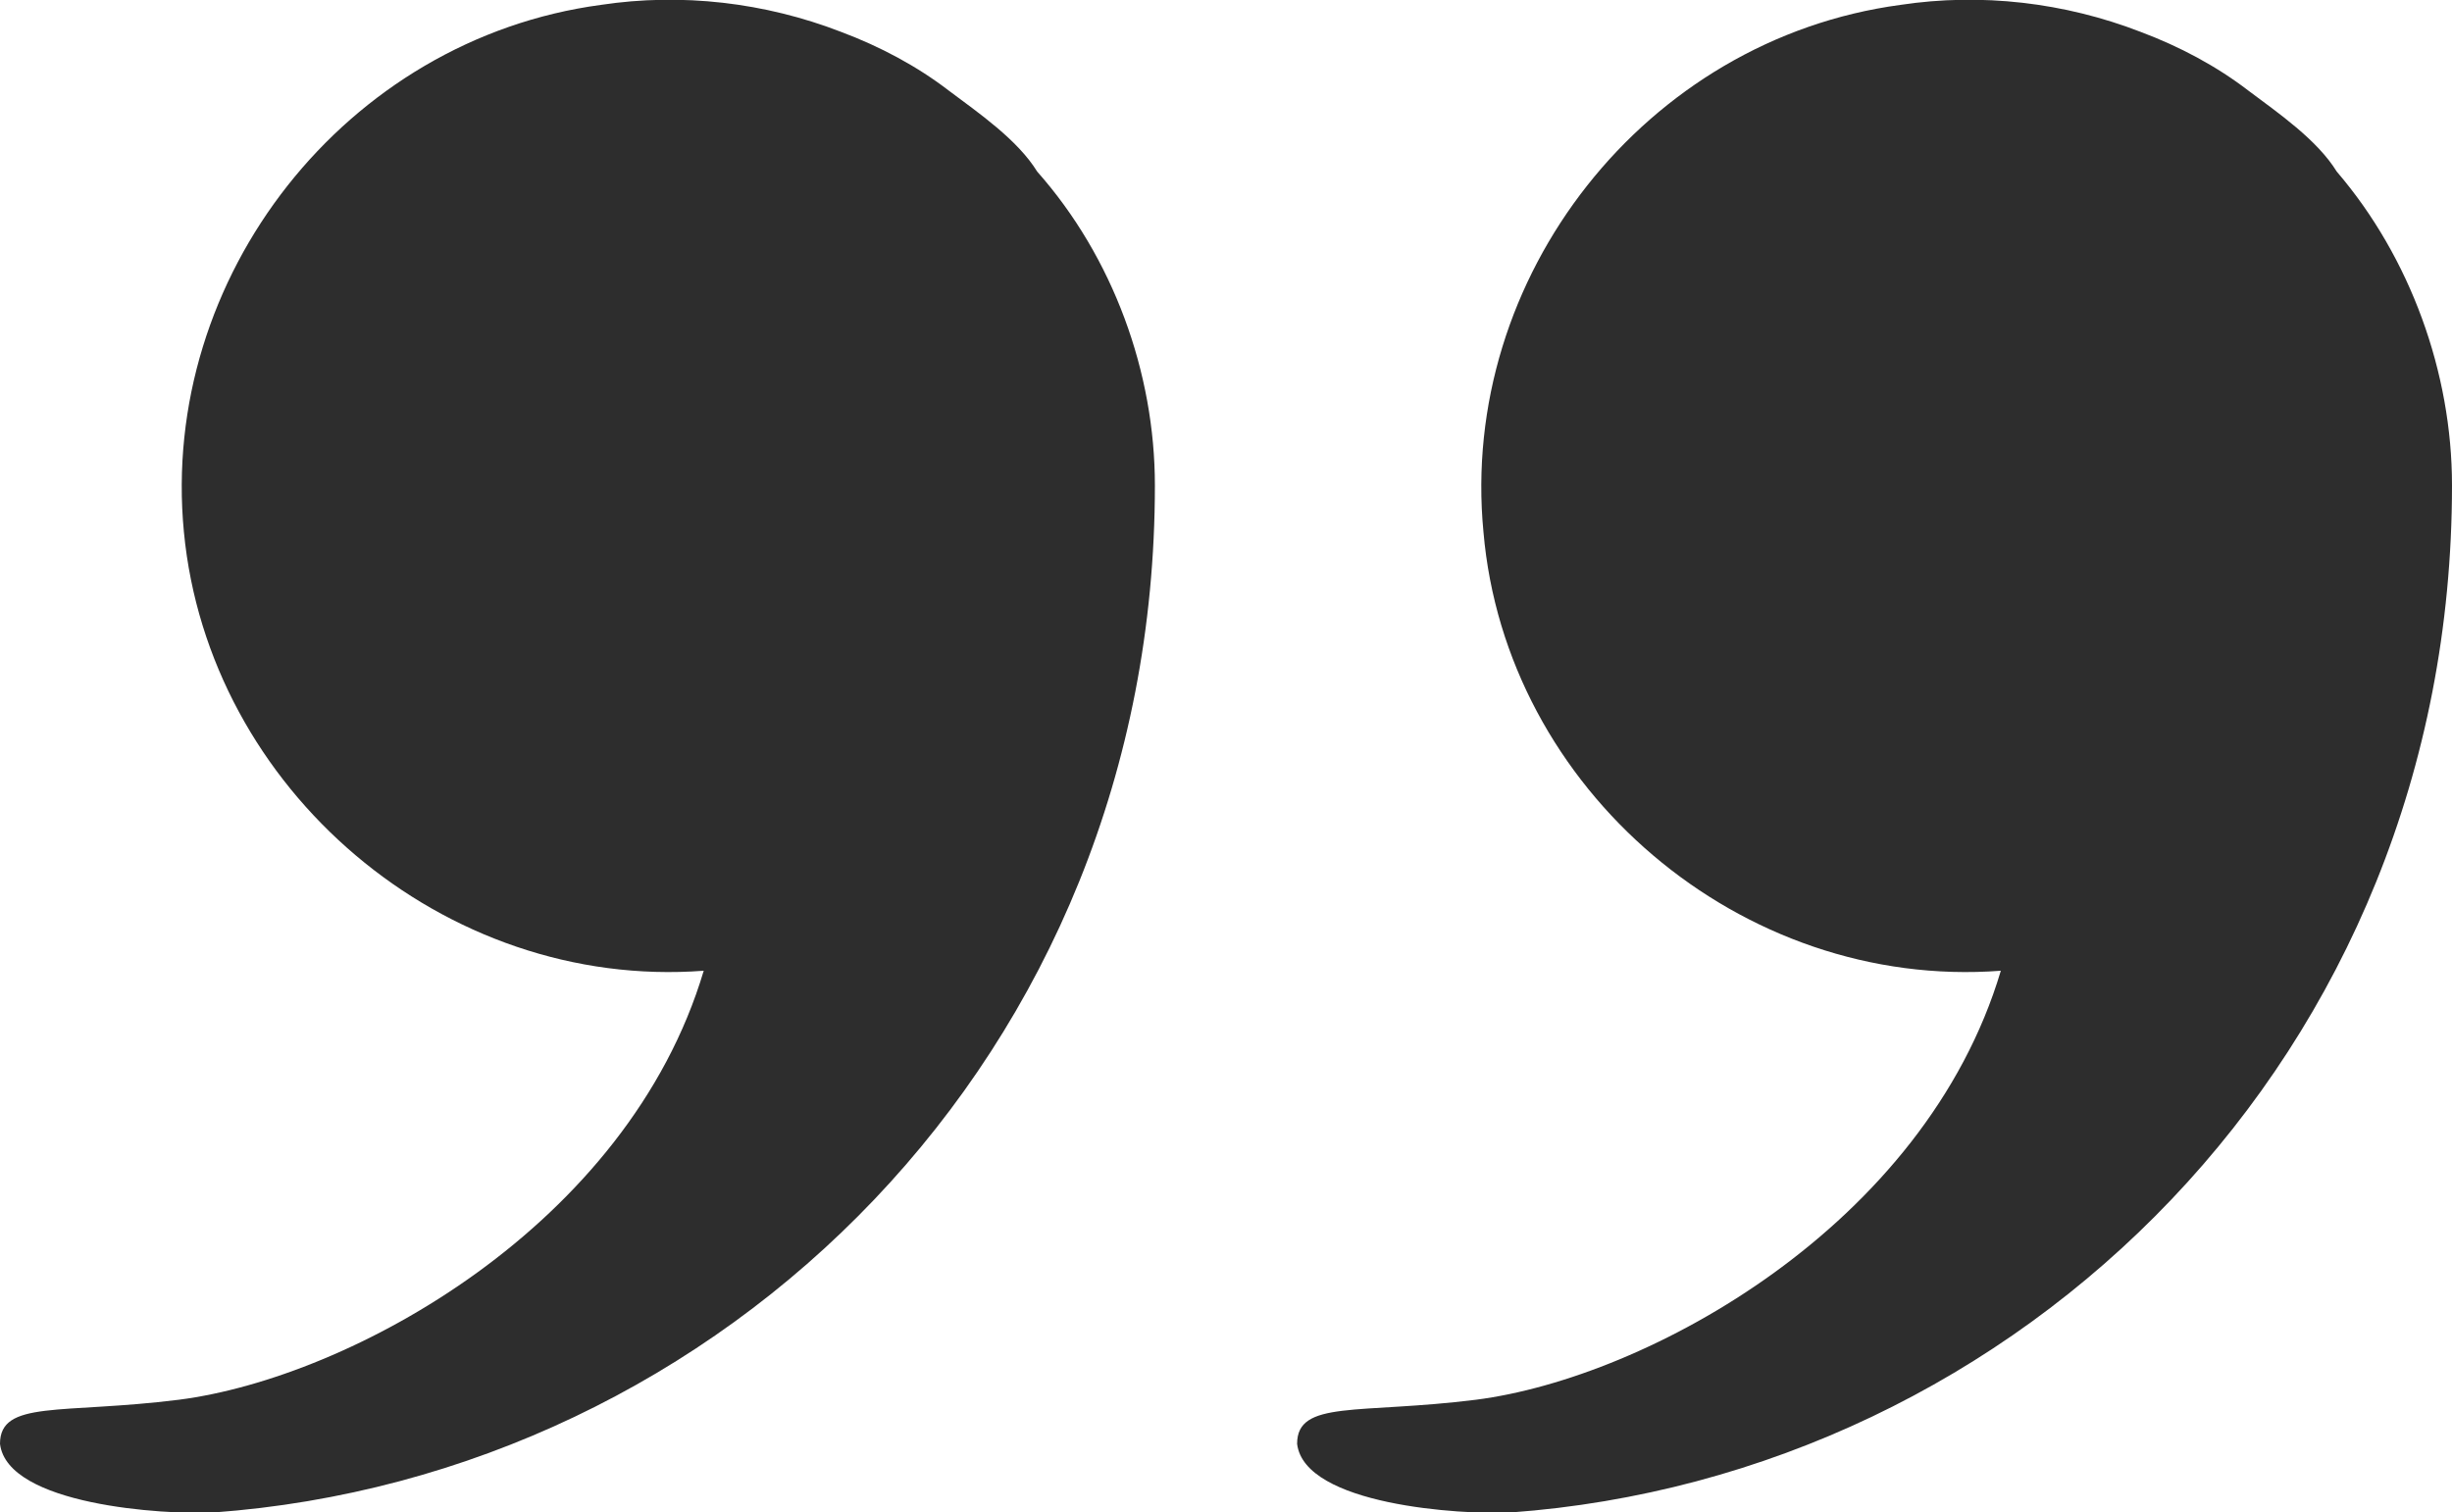
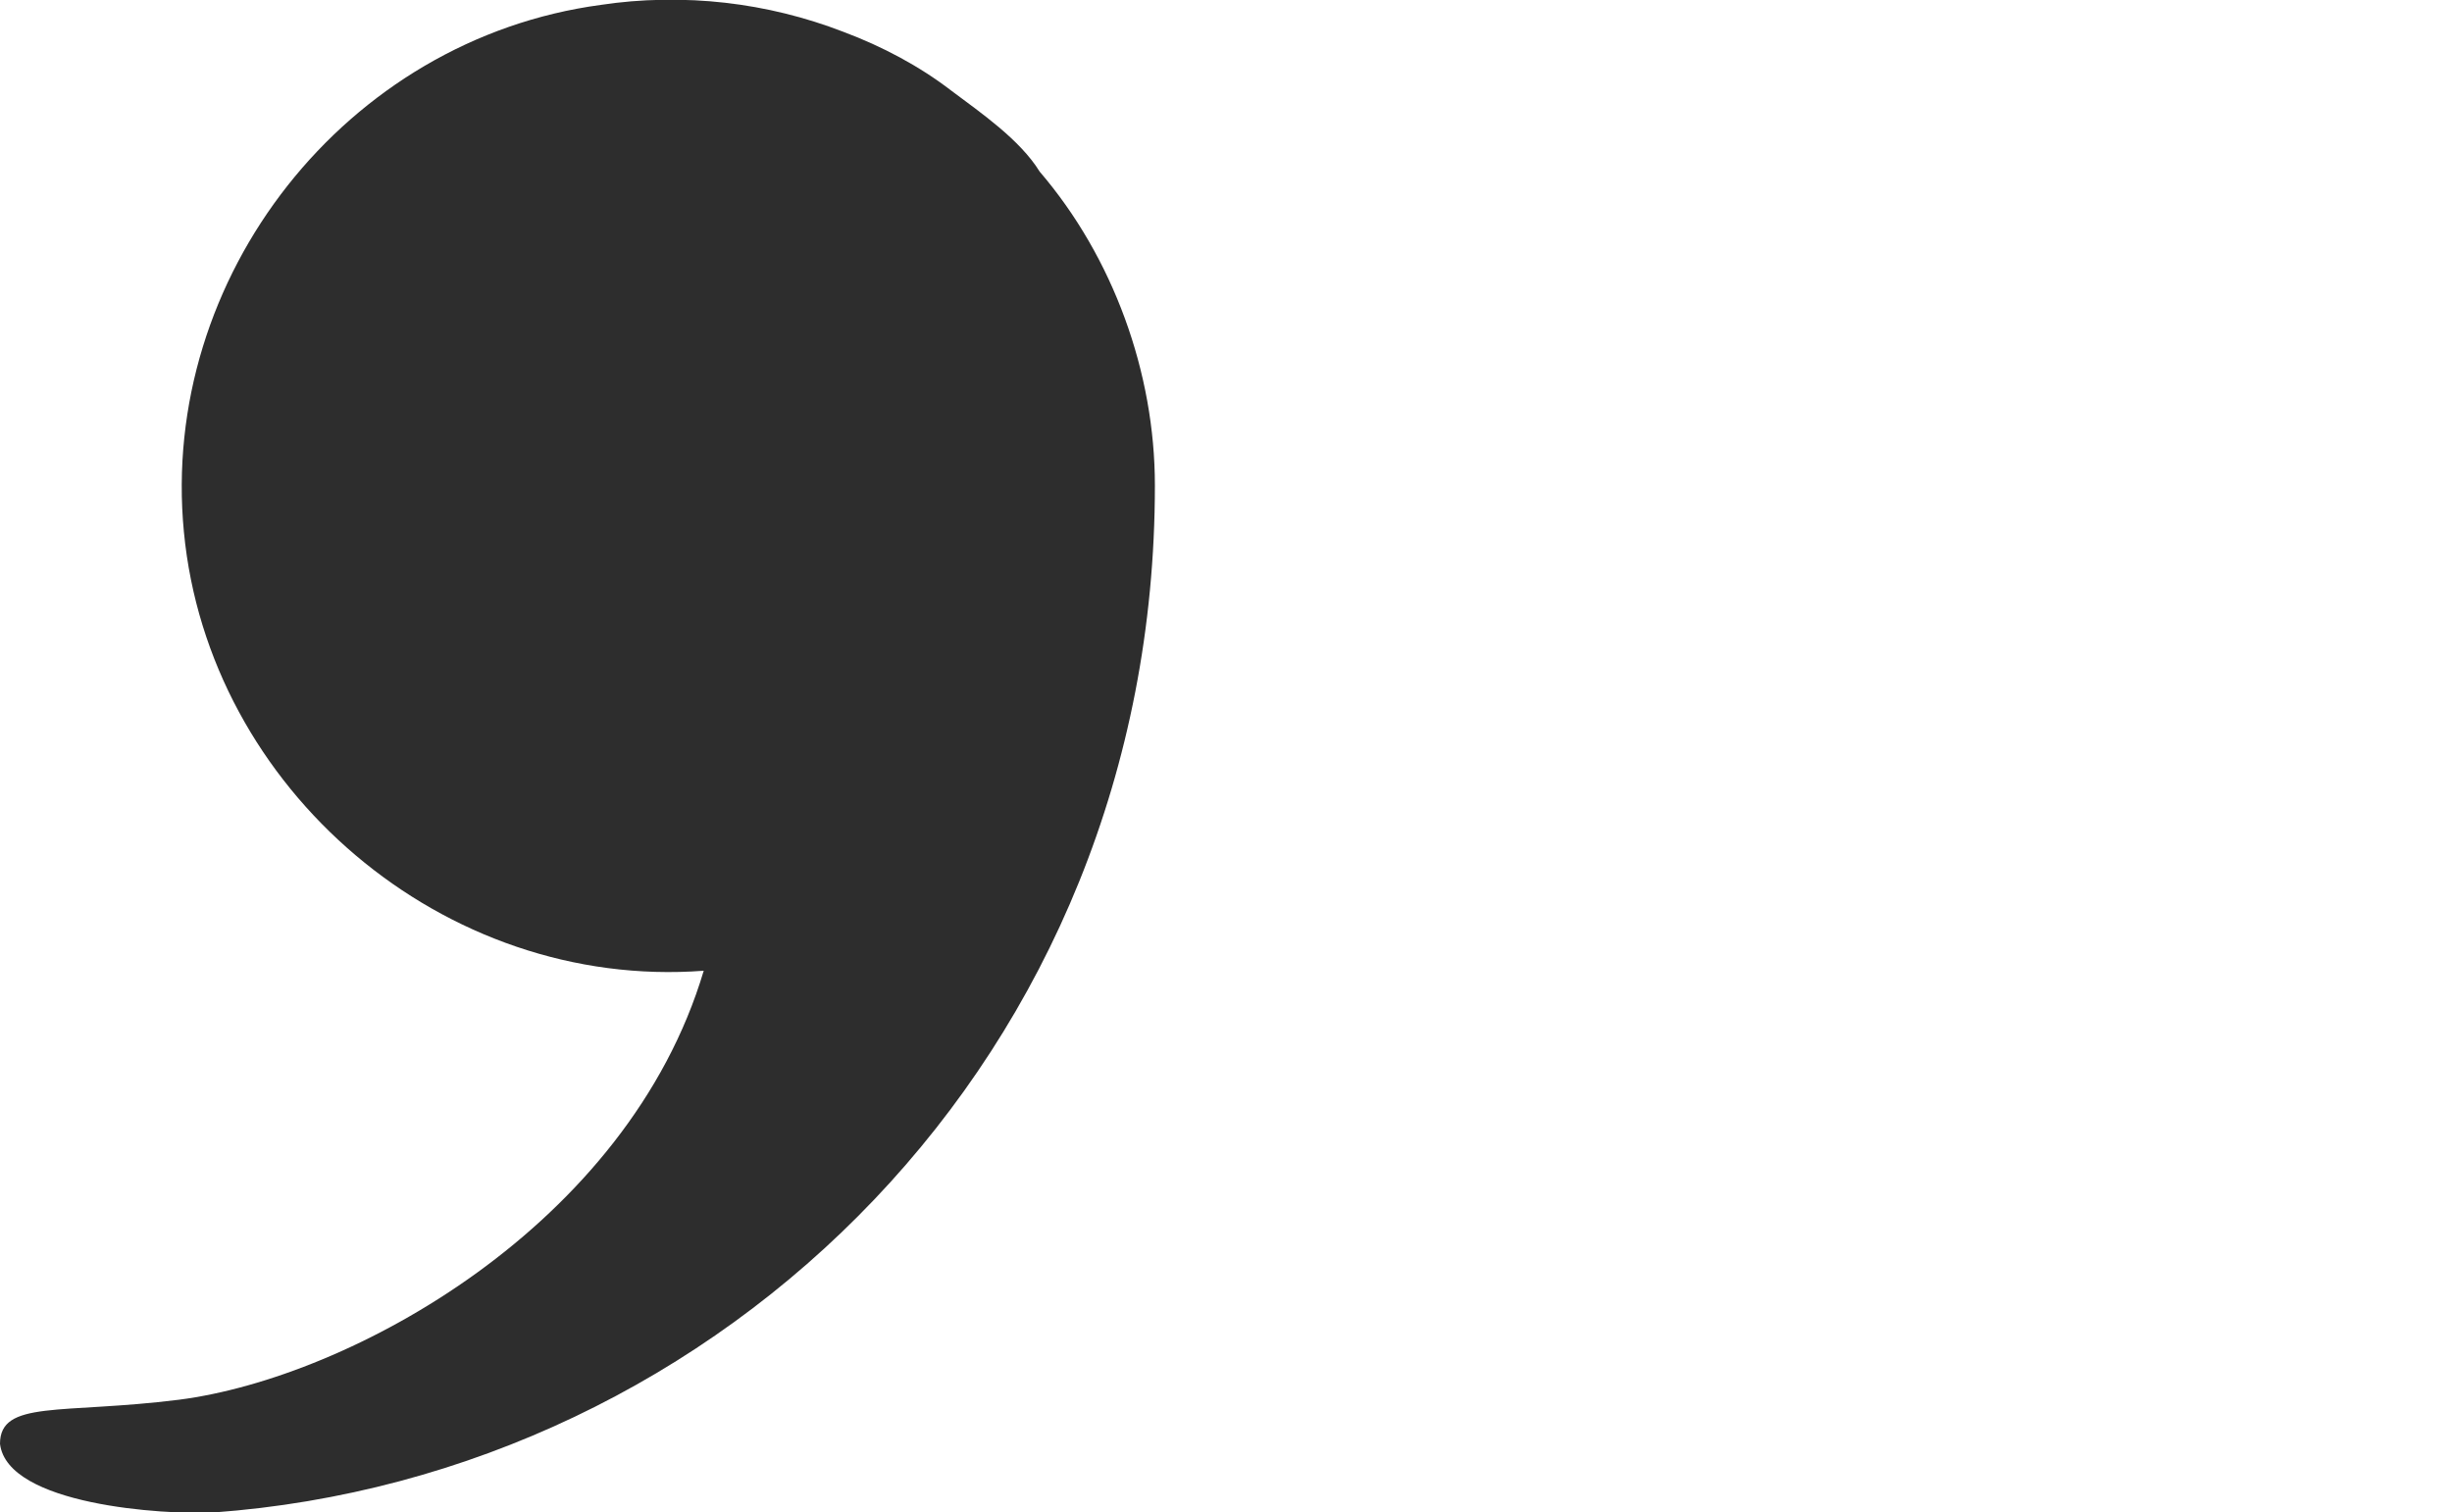
<svg xmlns="http://www.w3.org/2000/svg" viewBox="0 0 100 61.7">
-   <path fill="#2d2d2d" d="M47.1 19.8c0 23.3-17.7 40.4-38.4 41.9-2 .1-8.4-.3-8.7-2.8 0-1.8 2.5-1.2 7.3-1.8 7-.9 18.3-7.1 21.4-17.5-10.6.8-20.2-7.4-21.2-17.9-1-10.4 6.6-20.1 17-21.5 3.3-.5 6.7-.1 9.8 1.1 1.6.6 3.1 1.4 4.4 2.4 1.2.9 2.8 2 3.6 3.3 3.1 3.5 4.8 8.2 4.8 12.8zm52.9 0c0 23.3-17.7 40.4-38.4 41.9-2 .1-8.4-.3-8.7-2.8 0-1.8 2.5-1.2 7.3-1.8 7-.9 18.3-7.1 21.4-17.5-10.6.8-20.2-7.4-21.1-17.9-1-10.4 6.6-20.1 17-21.5 3.3-.5 6.7-.1 9.8 1.1 1.6.6 3.1 1.4 4.4 2.4 1.2.9 2.8 2 3.6 3.3 3 3.5 4.7 8.2 4.7 12.8z" />
+   <path fill="#2d2d2d" d="M47.1 19.8c0 23.3-17.7 40.4-38.4 41.9-2 .1-8.4-.3-8.7-2.8 0-1.8 2.5-1.2 7.3-1.8 7-.9 18.3-7.1 21.4-17.5-10.6.8-20.2-7.4-21.2-17.9-1-10.4 6.6-20.1 17-21.5 3.3-.5 6.7-.1 9.8 1.1 1.6.6 3.1 1.4 4.4 2.4 1.2.9 2.8 2 3.6 3.3 3.1 3.5 4.8 8.2 4.8 12.8zc0 23.3-17.7 40.4-38.4 41.9-2 .1-8.4-.3-8.7-2.8 0-1.8 2.5-1.2 7.3-1.8 7-.9 18.3-7.1 21.4-17.5-10.6.8-20.2-7.4-21.1-17.9-1-10.4 6.6-20.1 17-21.5 3.3-.5 6.7-.1 9.8 1.1 1.6.6 3.1 1.4 4.4 2.4 1.2.9 2.8 2 3.6 3.3 3 3.5 4.7 8.2 4.7 12.8z" />
</svg>